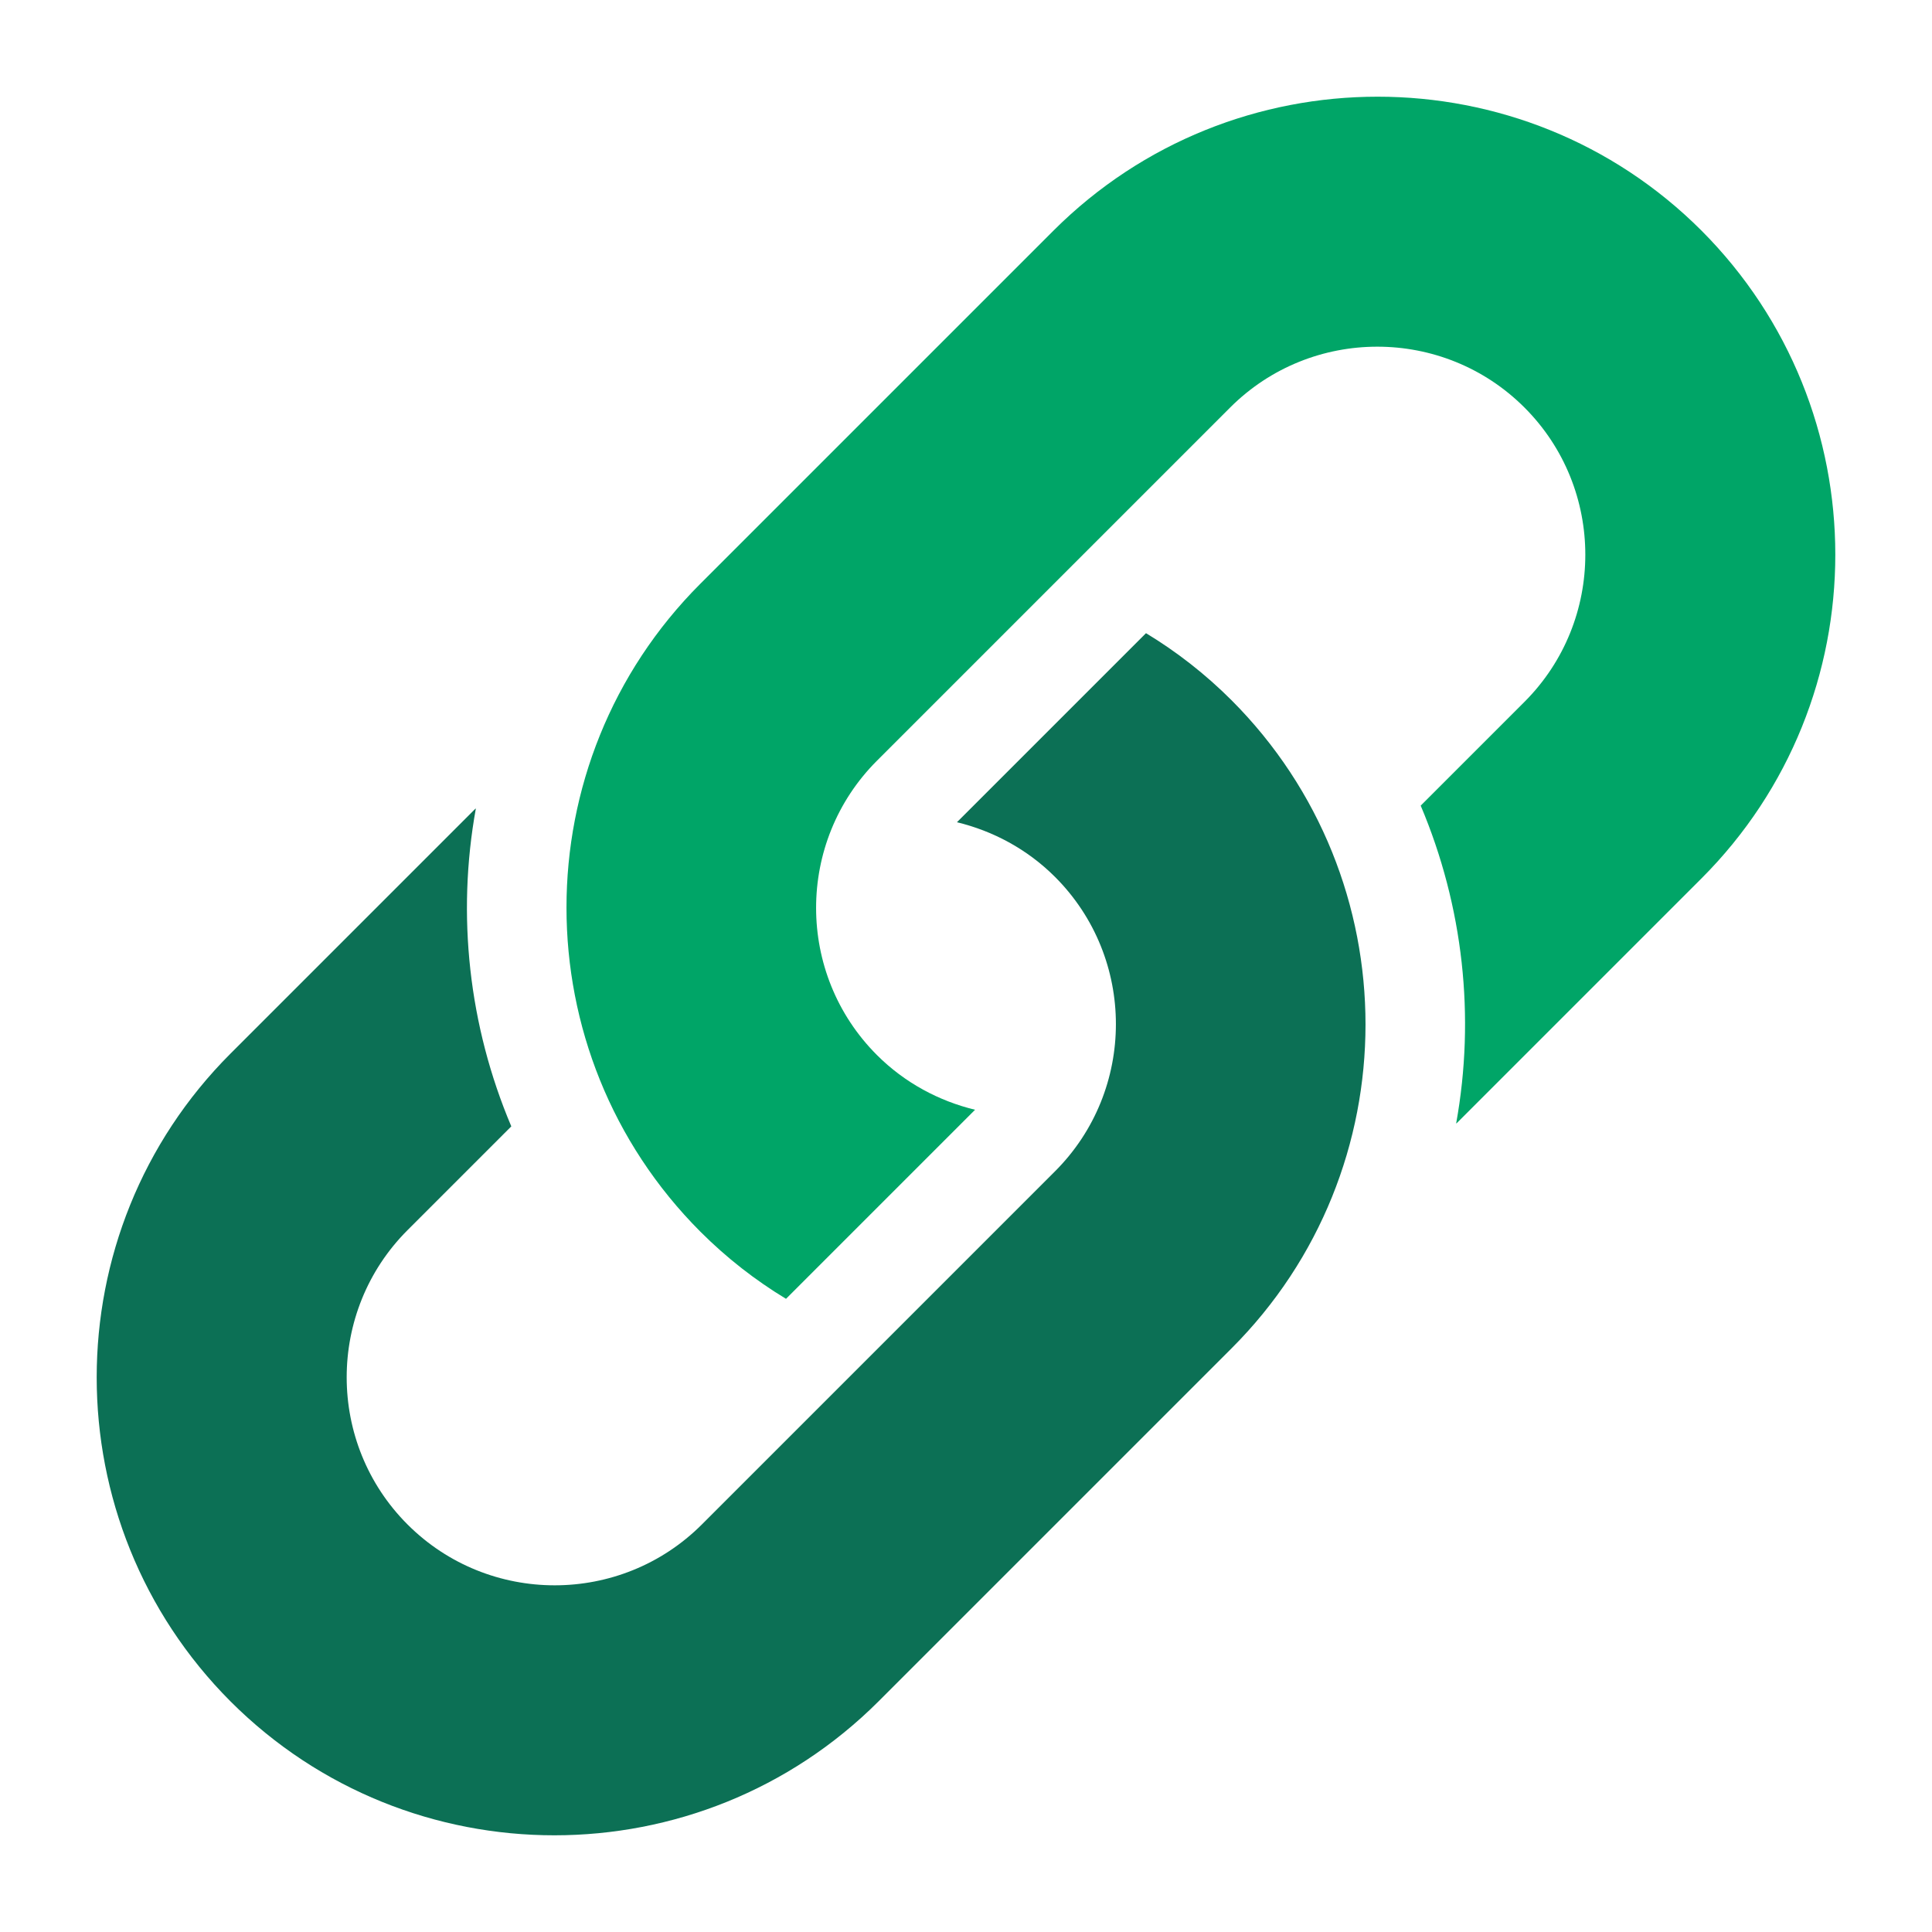
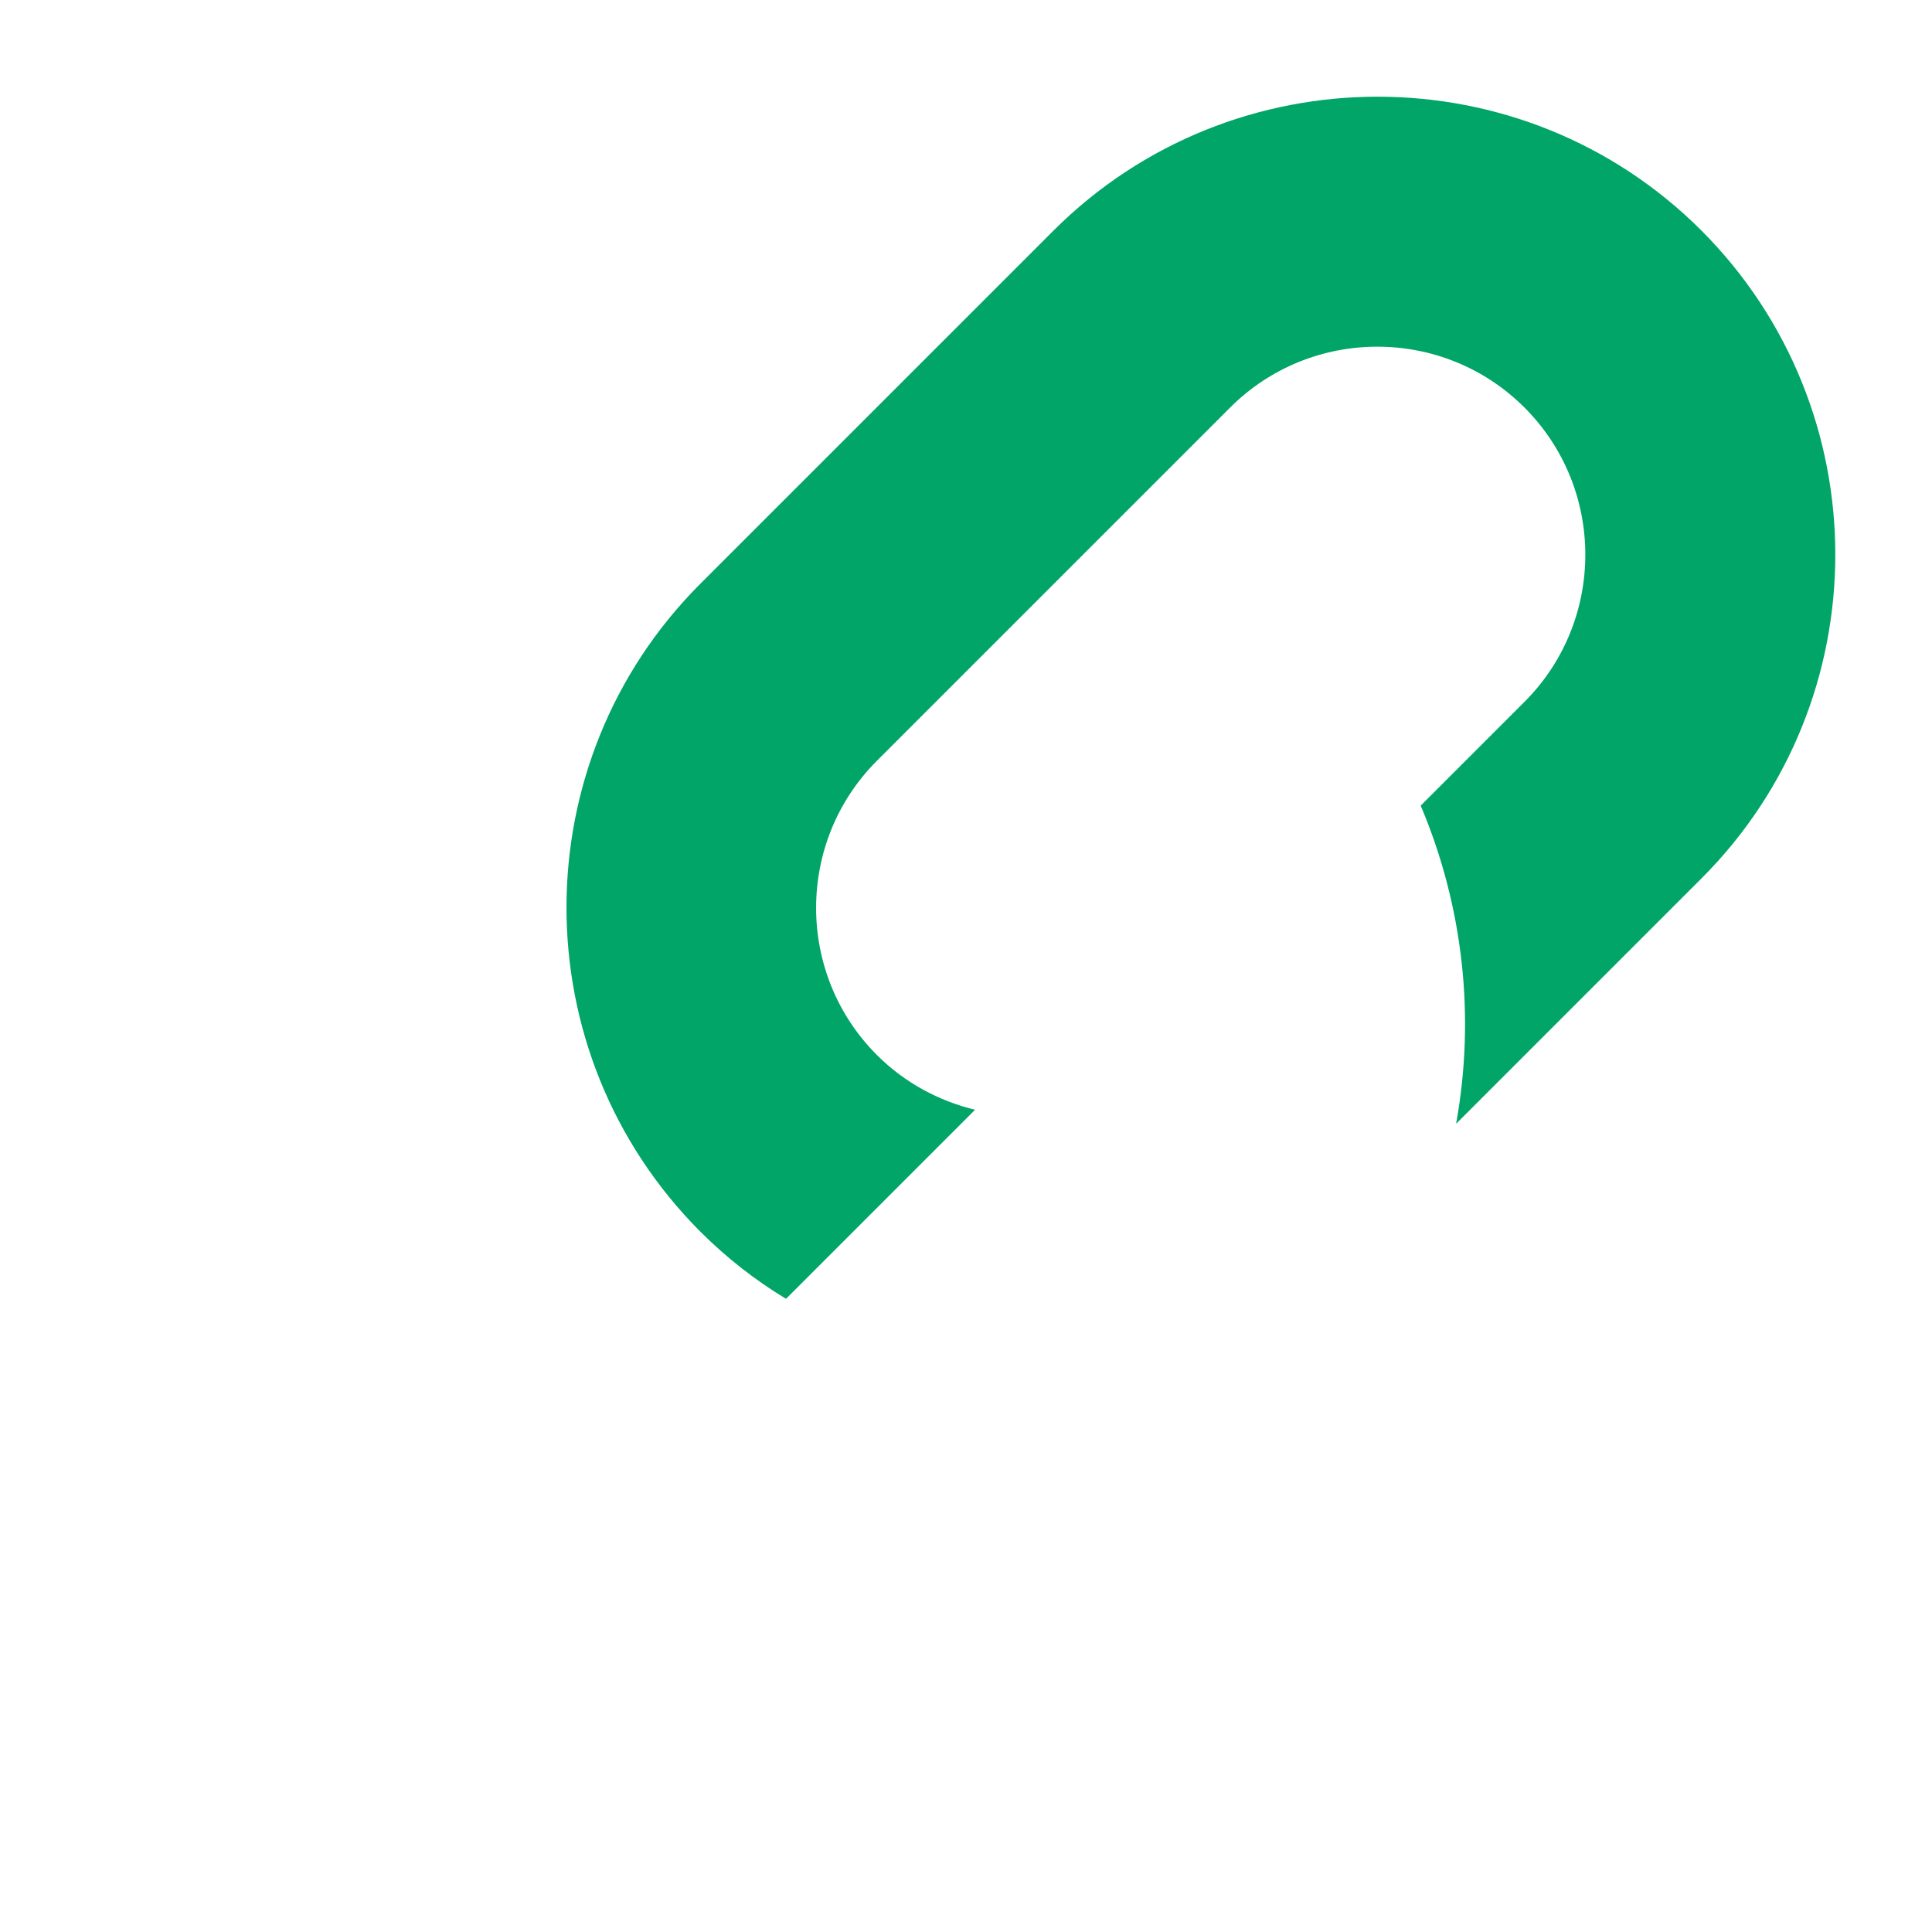
<svg xmlns="http://www.w3.org/2000/svg" version="1.1" viewBox="0 0 512 512">
  <defs>
    <style>
      .cls-1 {
        fill: #0c7055;
      }

      .cls-2 {
        fill: #00a567;
      }
    </style>
  </defs>
  <g>
    <g id="Calque_1">
      <path class="cls-2" d="M386,297.7l64.9-64.9c47.3-47.3,47.3-124.3,0-171.7-47.3-47.3-124.3-47.3-171.7,0l-93.6,93.6c-47.3,47.3-47.3,124.3,0,171.7,7,7,14.6,12.9,22.7,17.8l50.1-50.1c-9.5-2.3-18.6-7.1-26-14.5-21.5-21.5-21.5-56.5,0-78l93.6-93.6c21.5-21.5,56.5-21.5,78,0,21.5,21.5,21.5,56.5,0,78l-27.5,27.5c11.3,26.7,14.5,56,9.4,84.2h0Z" />
-       <path class="cls-1" d="M126,214.3l-64.9,64.9c-47.3,47.3-47.3,124.3,0,171.7,47.3,47.3,124.3,47.3,171.7,0l93.6-93.6c47.3-47.3,47.3-124.3,0-171.7-7-7-14.6-12.9-22.7-17.8l-50.1,50.1c9.5,2.3,18.6,7.1,26,14.5,21.5,21.5,21.5,56.5,0,78l-93.6,93.6c-21.5,21.5-56.5,21.5-78,0s-21.5-56.5,0-78l27.5-27.5c-11.3-26.7-14.5-56-9.4-84.2h0Z" />
    </g>
  </g>
</svg>